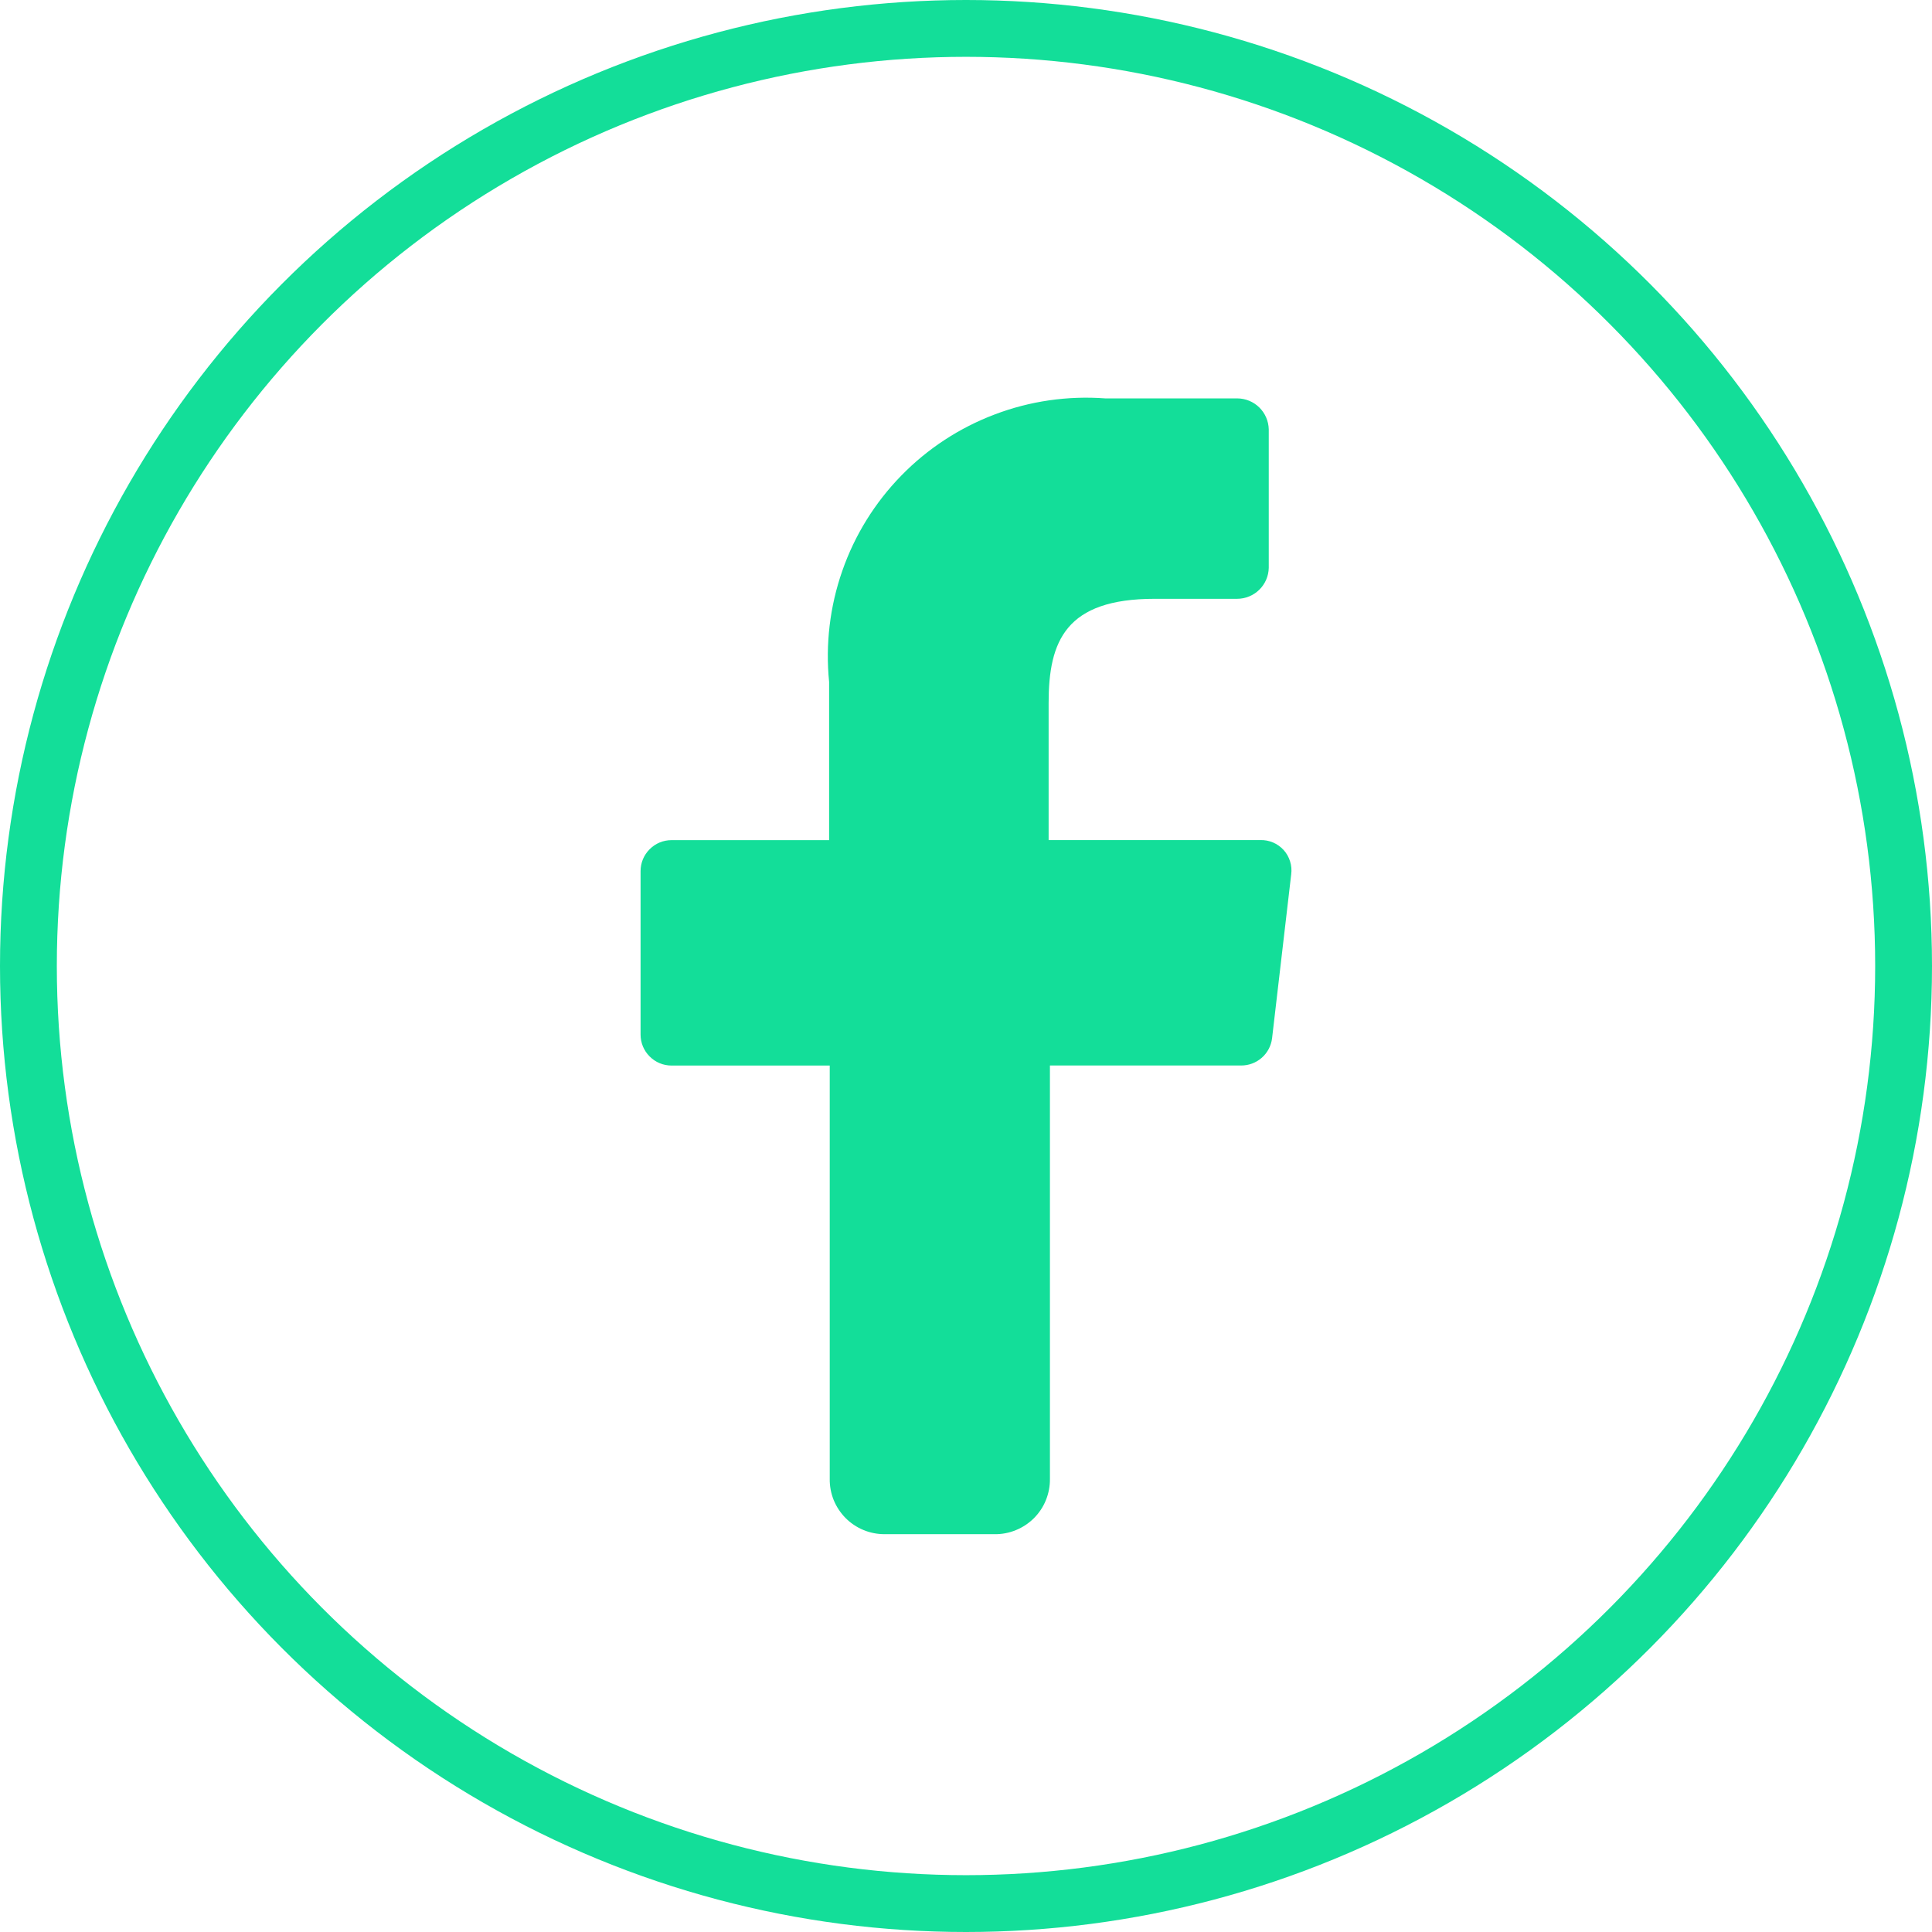
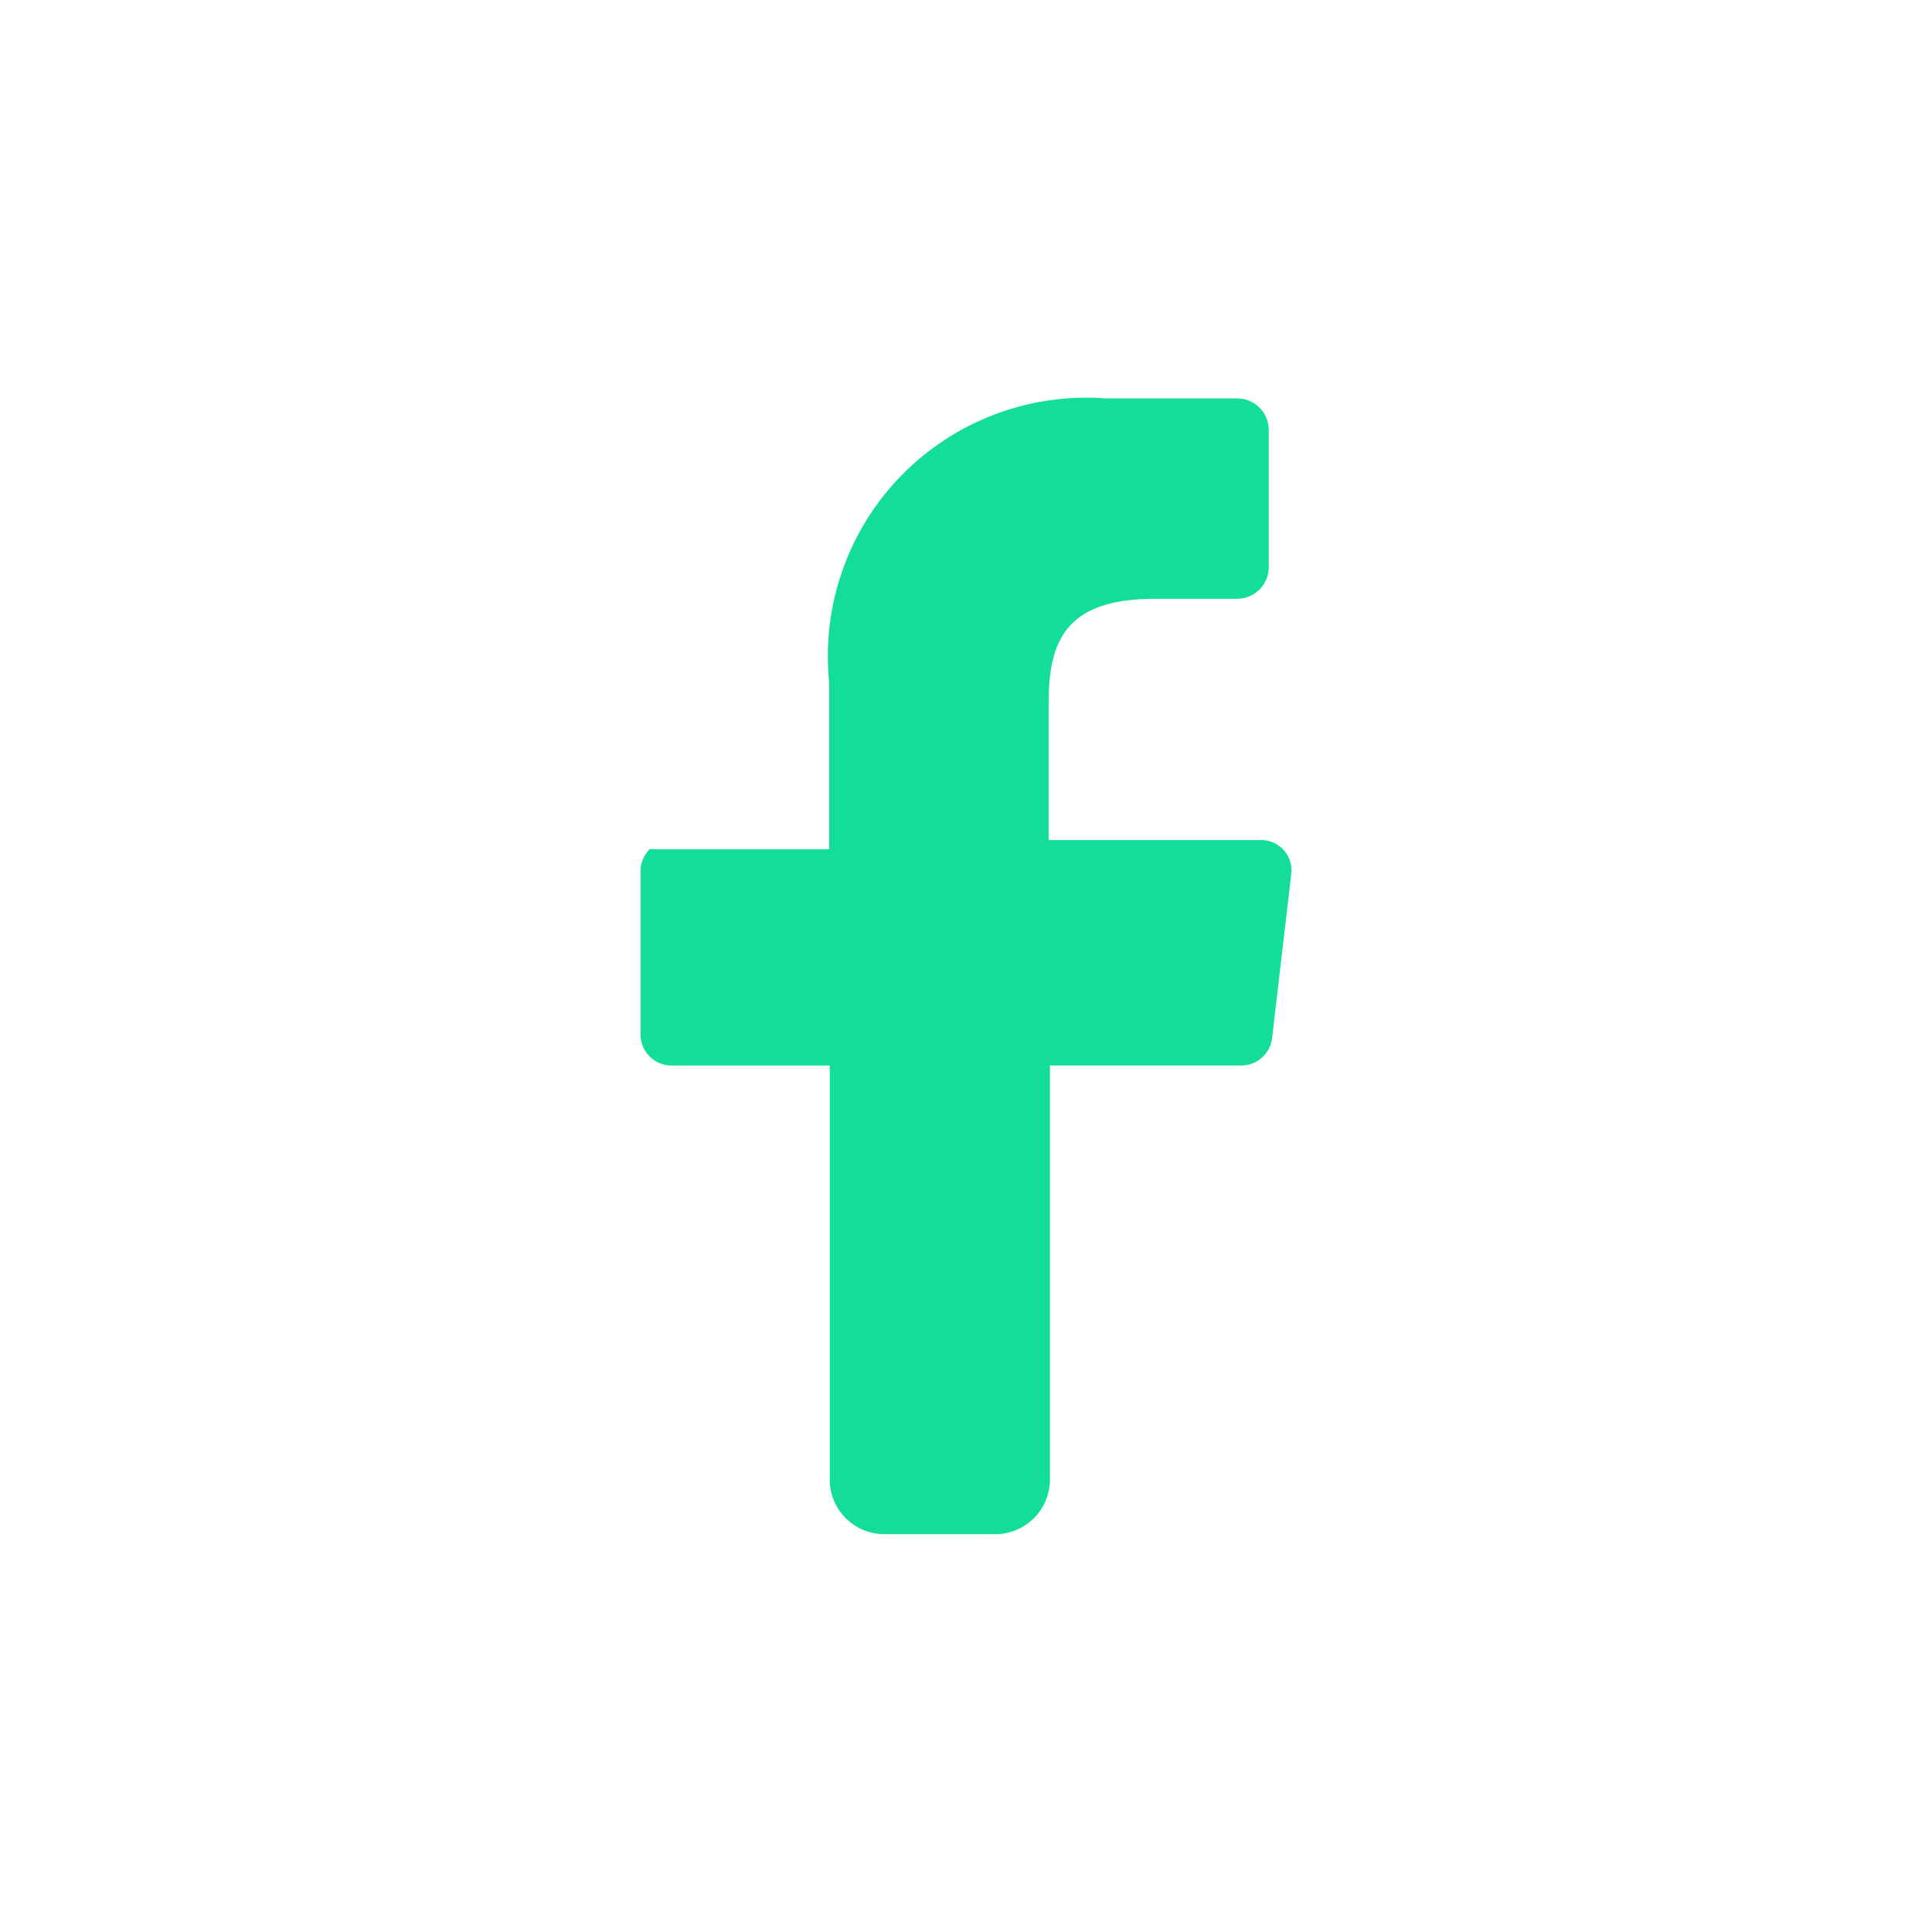
<svg xmlns="http://www.w3.org/2000/svg" width="34" height="34" viewBox="0 0 34 34" fill="none">
-   <circle cx="17" cy="17" r="16.5" stroke="#13DE99" />
-   <path d="M14.602 26.026V18.752H11.818C11.673 18.752 11.535 18.695 11.433 18.592C11.33 18.49 11.273 18.352 11.273 18.207V15.33C11.273 15.185 11.33 15.047 11.433 14.945C11.535 14.842 11.673 14.785 11.818 14.785H14.591V12C14.525 11.339 14.604 10.672 14.823 10.046C15.041 9.419 15.395 8.848 15.858 8.373C16.321 7.897 16.883 7.529 17.504 7.294C18.124 7.058 18.789 6.962 19.451 7.011H21.771C21.917 7.011 22.057 7.068 22.161 7.17C22.265 7.272 22.325 7.411 22.328 7.557V9.993C22.325 10.139 22.265 10.277 22.161 10.379C22.056 10.481 21.917 10.538 21.771 10.538H20.321C18.755 10.538 18.454 11.28 18.454 12.371V14.784H22.177C22.254 14.781 22.331 14.796 22.403 14.826C22.474 14.856 22.538 14.902 22.59 14.959C22.642 15.016 22.68 15.084 22.703 15.158C22.727 15.232 22.733 15.31 22.723 15.387L22.386 18.275C22.369 18.407 22.304 18.529 22.204 18.616C22.103 18.704 21.974 18.752 21.841 18.751H18.477V26.025C18.479 26.153 18.454 26.281 18.406 26.4C18.358 26.519 18.286 26.627 18.195 26.718C18.104 26.808 17.996 26.88 17.877 26.928C17.758 26.977 17.63 27.001 17.502 26.999H15.565C15.438 26.999 15.311 26.974 15.194 26.925C15.076 26.876 14.969 26.804 14.88 26.714C14.79 26.623 14.719 26.515 14.671 26.397C14.624 26.279 14.6 26.153 14.602 26.026Z" fill="#13DE99" />
+   <path d="M14.602 26.026V18.752H11.818C11.673 18.752 11.535 18.695 11.433 18.592C11.33 18.49 11.273 18.352 11.273 18.207V15.33C11.273 15.185 11.33 15.047 11.433 14.945H14.591V12C14.525 11.339 14.604 10.672 14.823 10.046C15.041 9.419 15.395 8.848 15.858 8.373C16.321 7.897 16.883 7.529 17.504 7.294C18.124 7.058 18.789 6.962 19.451 7.011H21.771C21.917 7.011 22.057 7.068 22.161 7.17C22.265 7.272 22.325 7.411 22.328 7.557V9.993C22.325 10.139 22.265 10.277 22.161 10.379C22.056 10.481 21.917 10.538 21.771 10.538H20.321C18.755 10.538 18.454 11.28 18.454 12.371V14.784H22.177C22.254 14.781 22.331 14.796 22.403 14.826C22.474 14.856 22.538 14.902 22.59 14.959C22.642 15.016 22.68 15.084 22.703 15.158C22.727 15.232 22.733 15.31 22.723 15.387L22.386 18.275C22.369 18.407 22.304 18.529 22.204 18.616C22.103 18.704 21.974 18.752 21.841 18.751H18.477V26.025C18.479 26.153 18.454 26.281 18.406 26.4C18.358 26.519 18.286 26.627 18.195 26.718C18.104 26.808 17.996 26.88 17.877 26.928C17.758 26.977 17.63 27.001 17.502 26.999H15.565C15.438 26.999 15.311 26.974 15.194 26.925C15.076 26.876 14.969 26.804 14.88 26.714C14.79 26.623 14.719 26.515 14.671 26.397C14.624 26.279 14.6 26.153 14.602 26.026Z" fill="#13DE99" />
</svg>